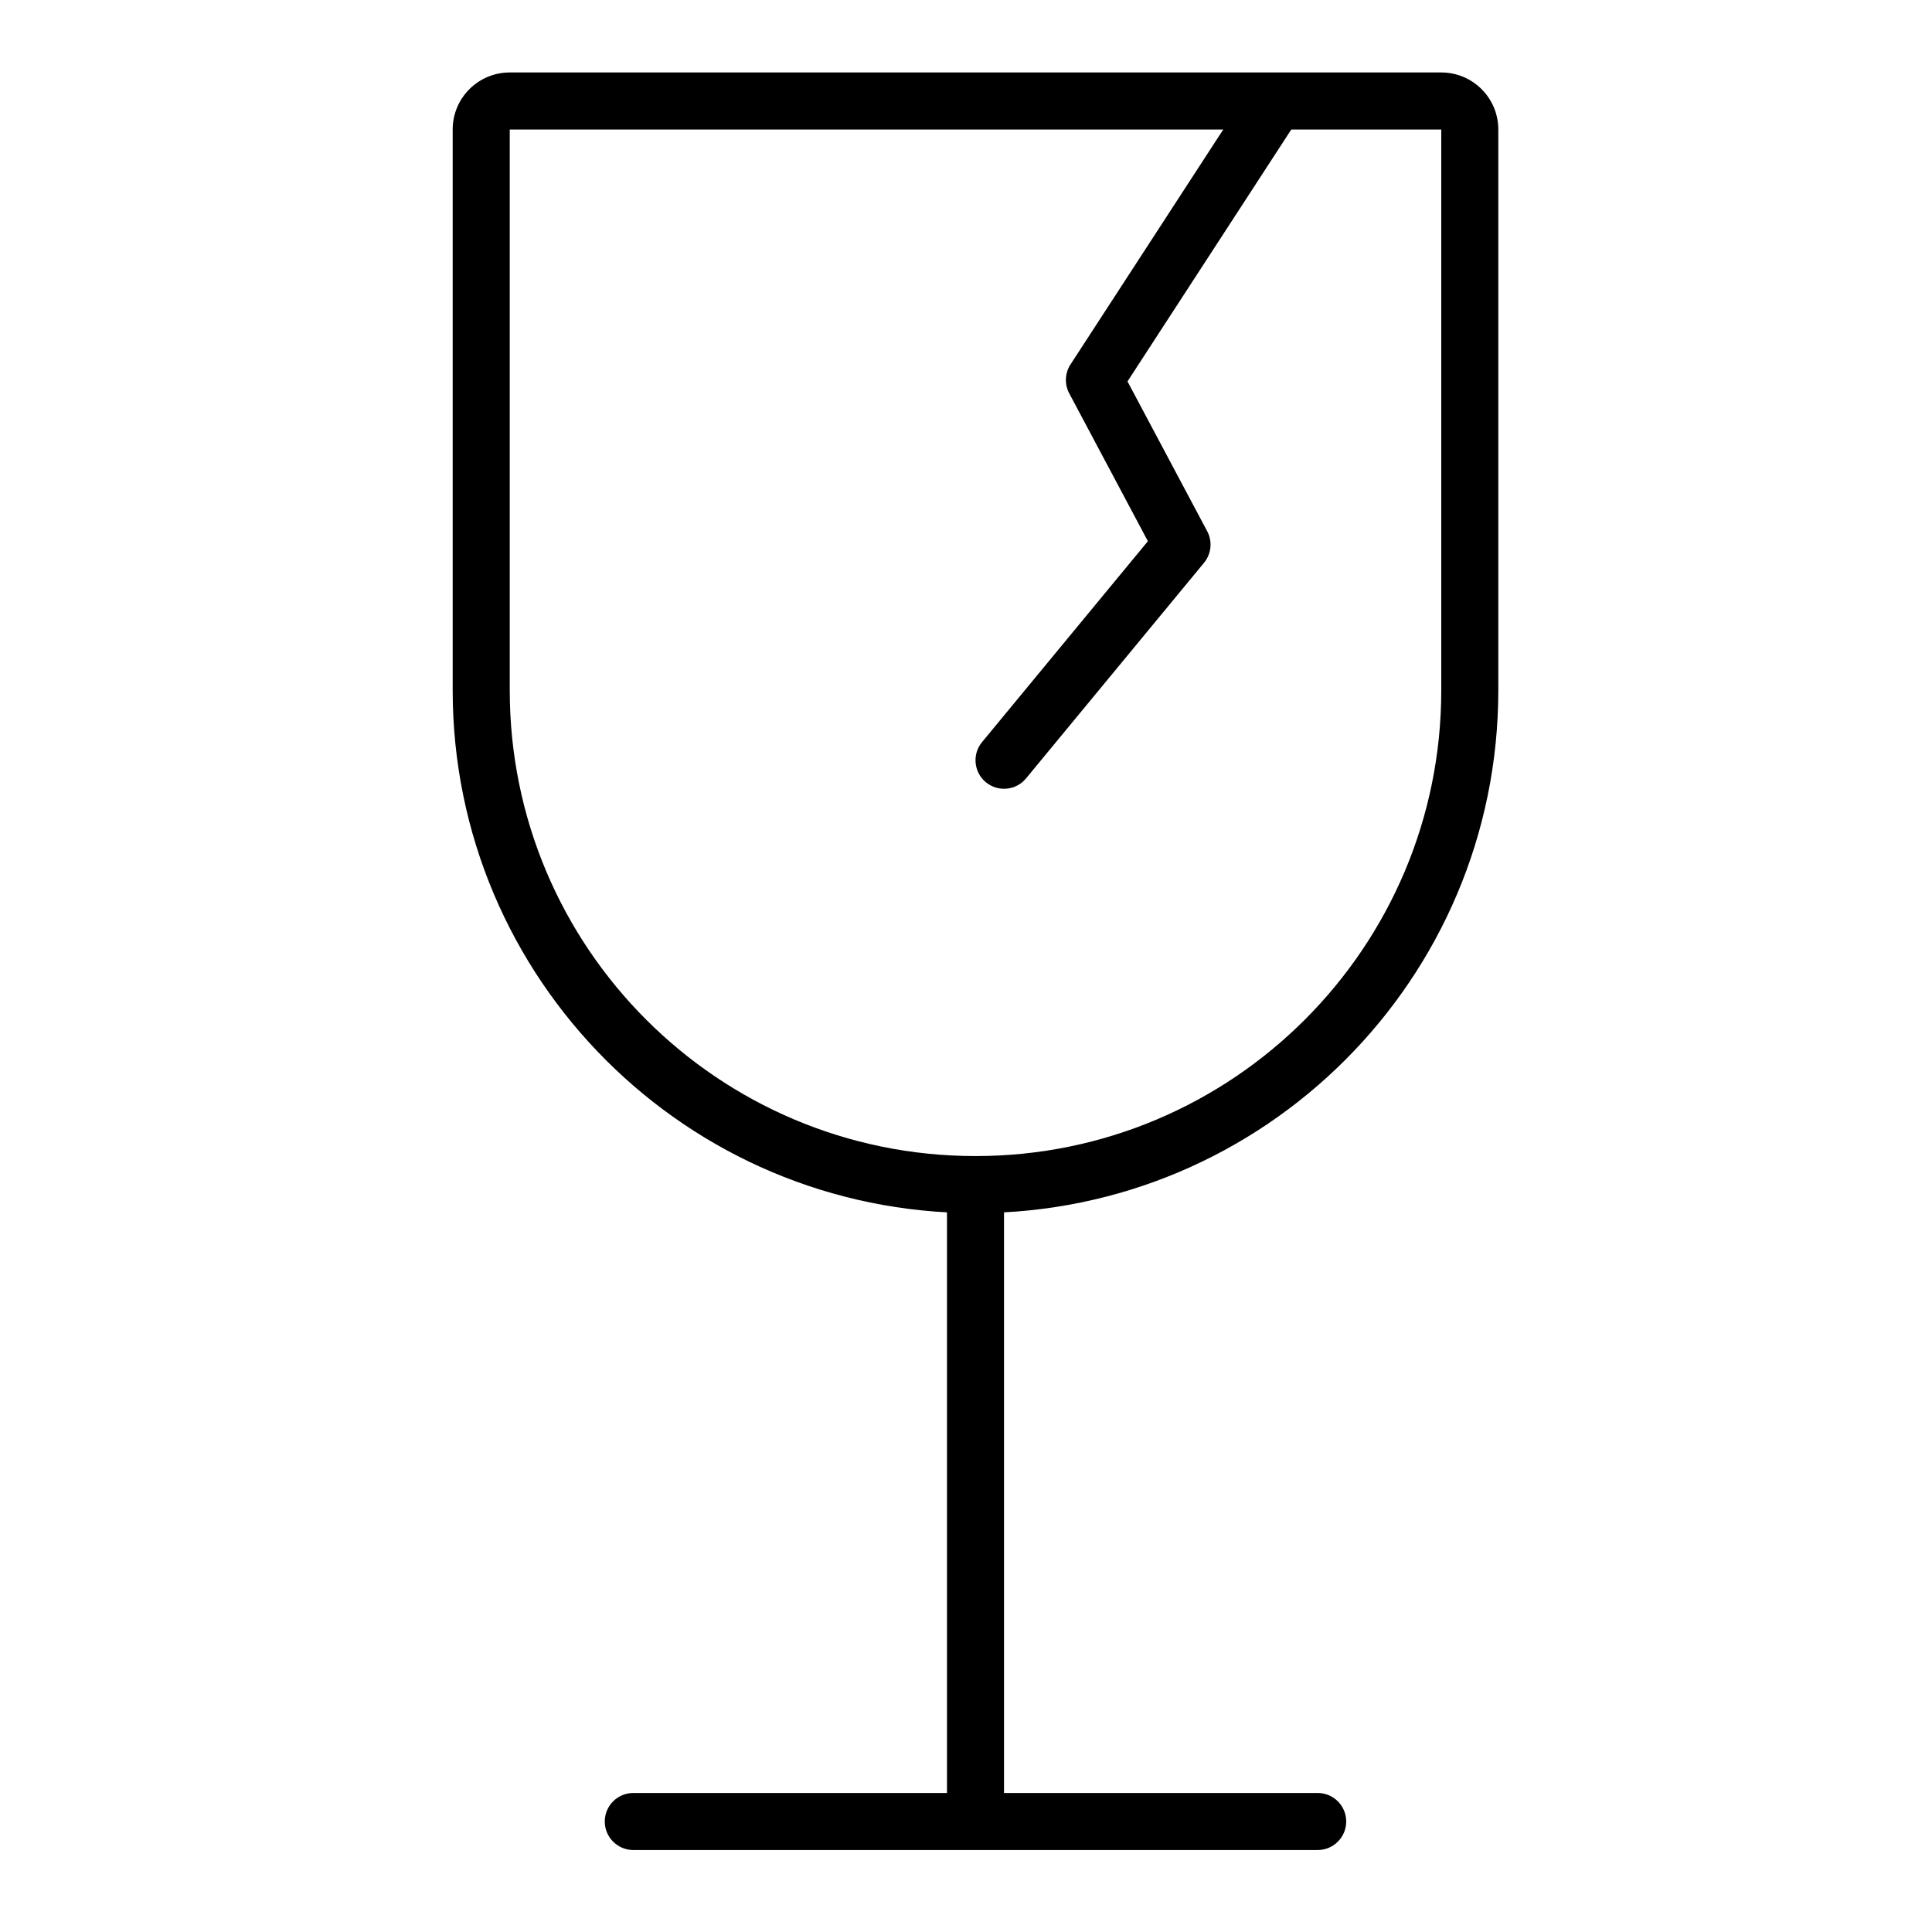
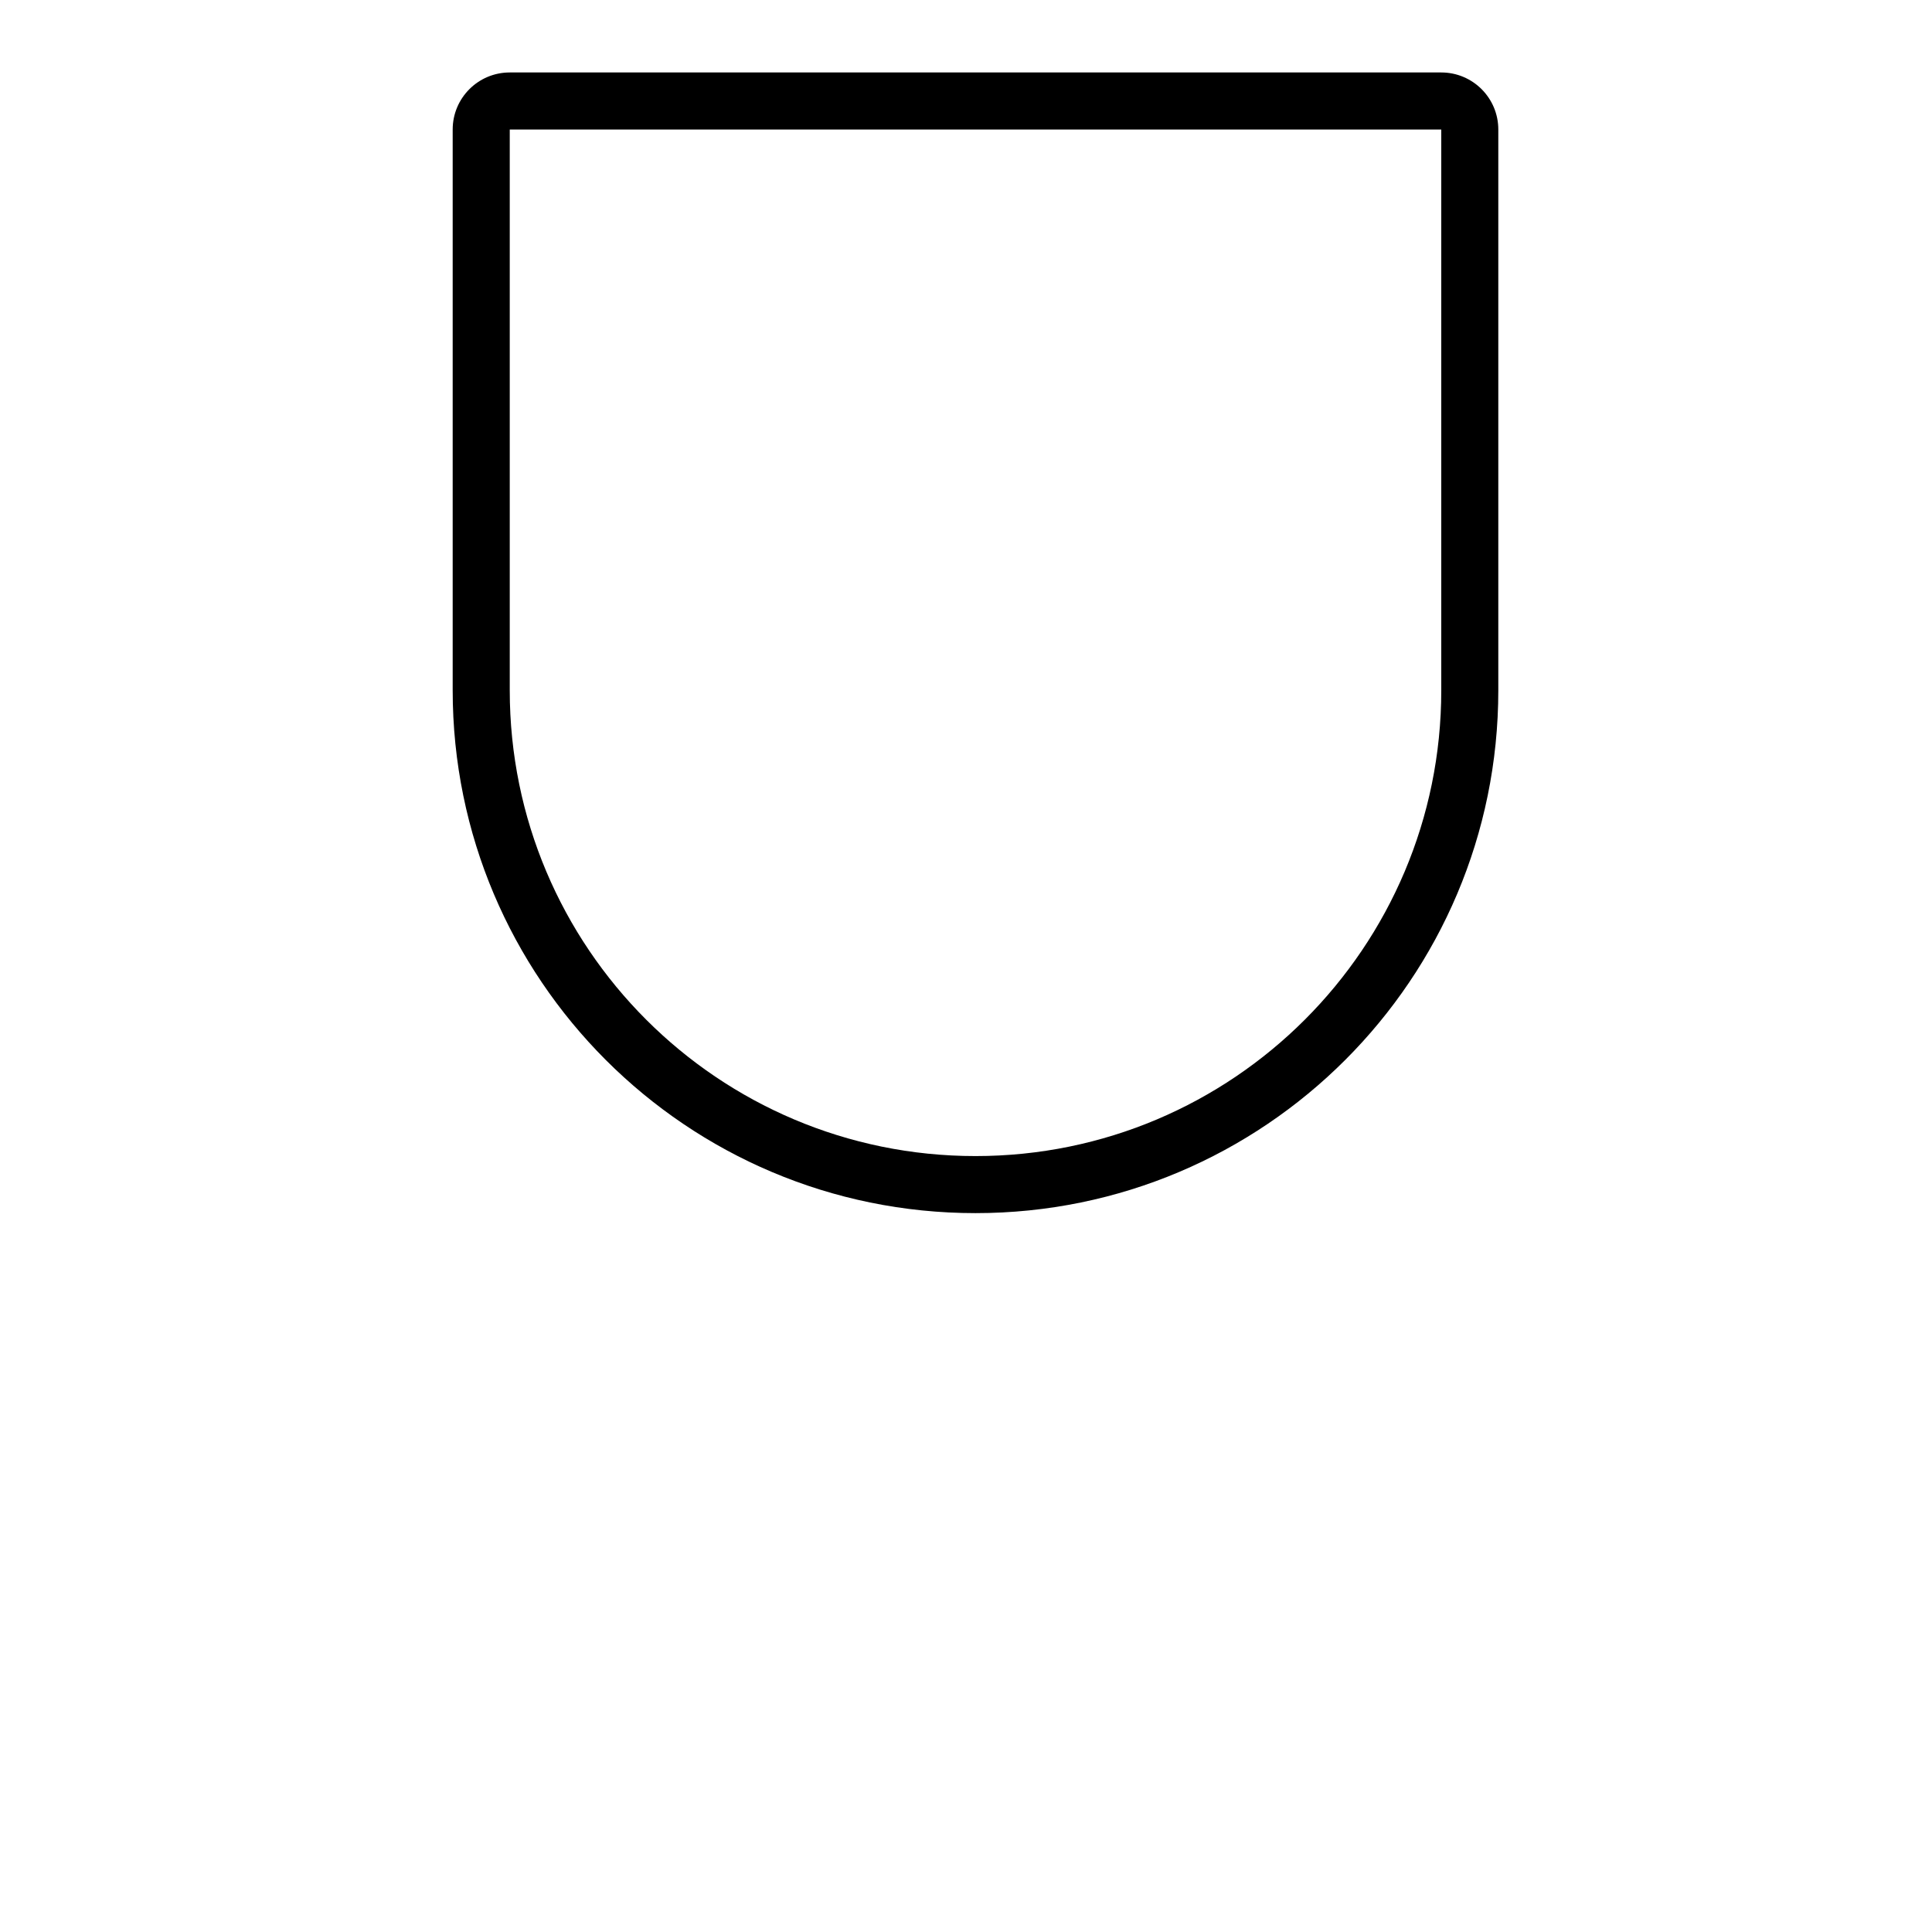
<svg xmlns="http://www.w3.org/2000/svg" fill="#000000" width="800px" height="800px" version="1.1" viewBox="144 144 512 512">
  <g>
    <path d="m279.09 178.32v148.62c0 68.172 55.262 123.43 123.43 123.43 68.172 0 123.43-55.262 123.43-123.43v-148.62zm0-15.117h246.86c8.348 0 15.117 6.769 15.117 15.117v148.62c0 76.52-62.031 138.55-138.55 138.55-76.516 0-138.55-62.027-138.55-138.55v-148.62c0-8.348 6.769-15.117 15.117-15.117z" />
-     <path d="m394.96 462.98c0-4.176 3.383-7.559 7.555-7.559 4.176 0 7.559 3.383 7.559 7.559v161.22c0 4.172-3.383 7.555-7.559 7.555-4.172 0-7.555-3.383-7.555-7.555z" />
-     <path d="m493.2 619.16c4.176 0 7.559 3.383 7.559 7.555 0 4.176-3.383 7.559-7.559 7.559h-181.37c-4.176 0-7.559-3.383-7.559-7.559 0-4.172 3.383-7.555 7.559-7.555z" />
-     <path d="m427.36 248.25c-1.289-2.43-1.16-5.363 0.336-7.668l46.434-71.418c2.277-3.5 6.957-4.492 10.457-2.215 3.496 2.273 4.488 6.957 2.215 10.453l-44.004 67.68 21.125 39.707c1.434 2.699 1.102 6-0.844 8.359l-47.172 57.141c-2.656 3.219-7.418 3.676-10.637 1.02-3.219-2.66-3.676-7.422-1.02-10.641l43.953-53.242z" />
  </g>
</svg>